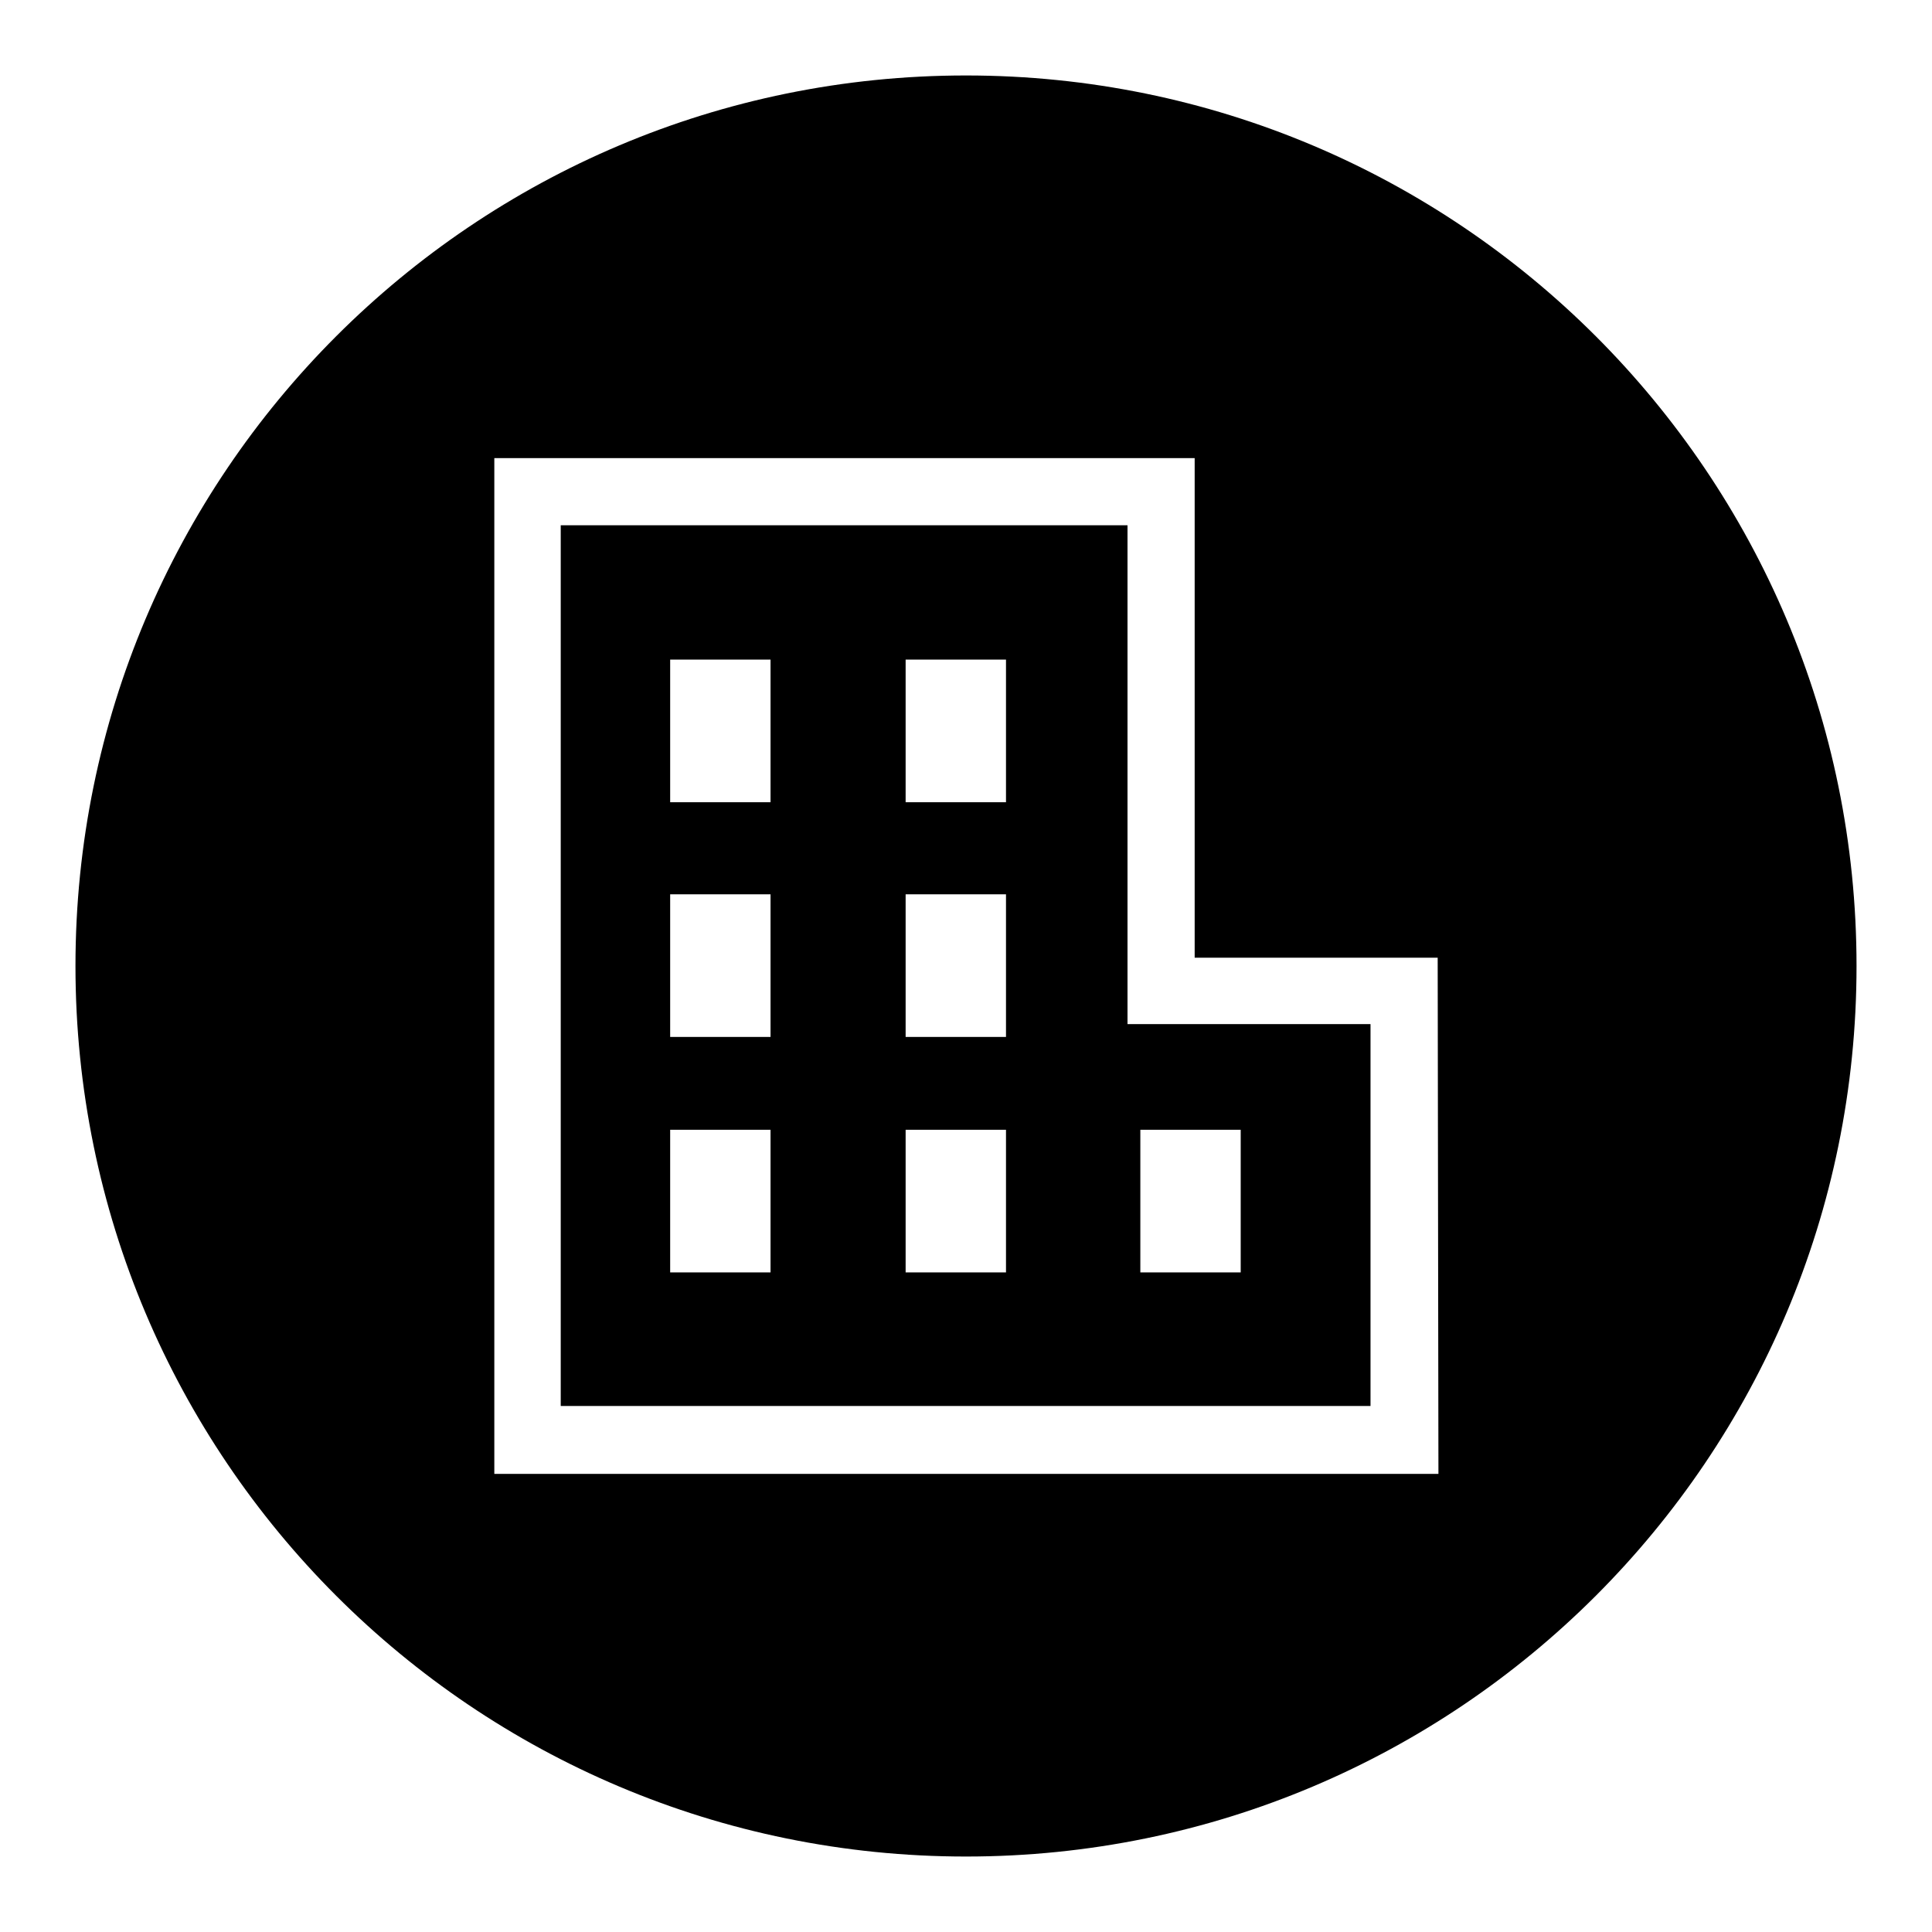
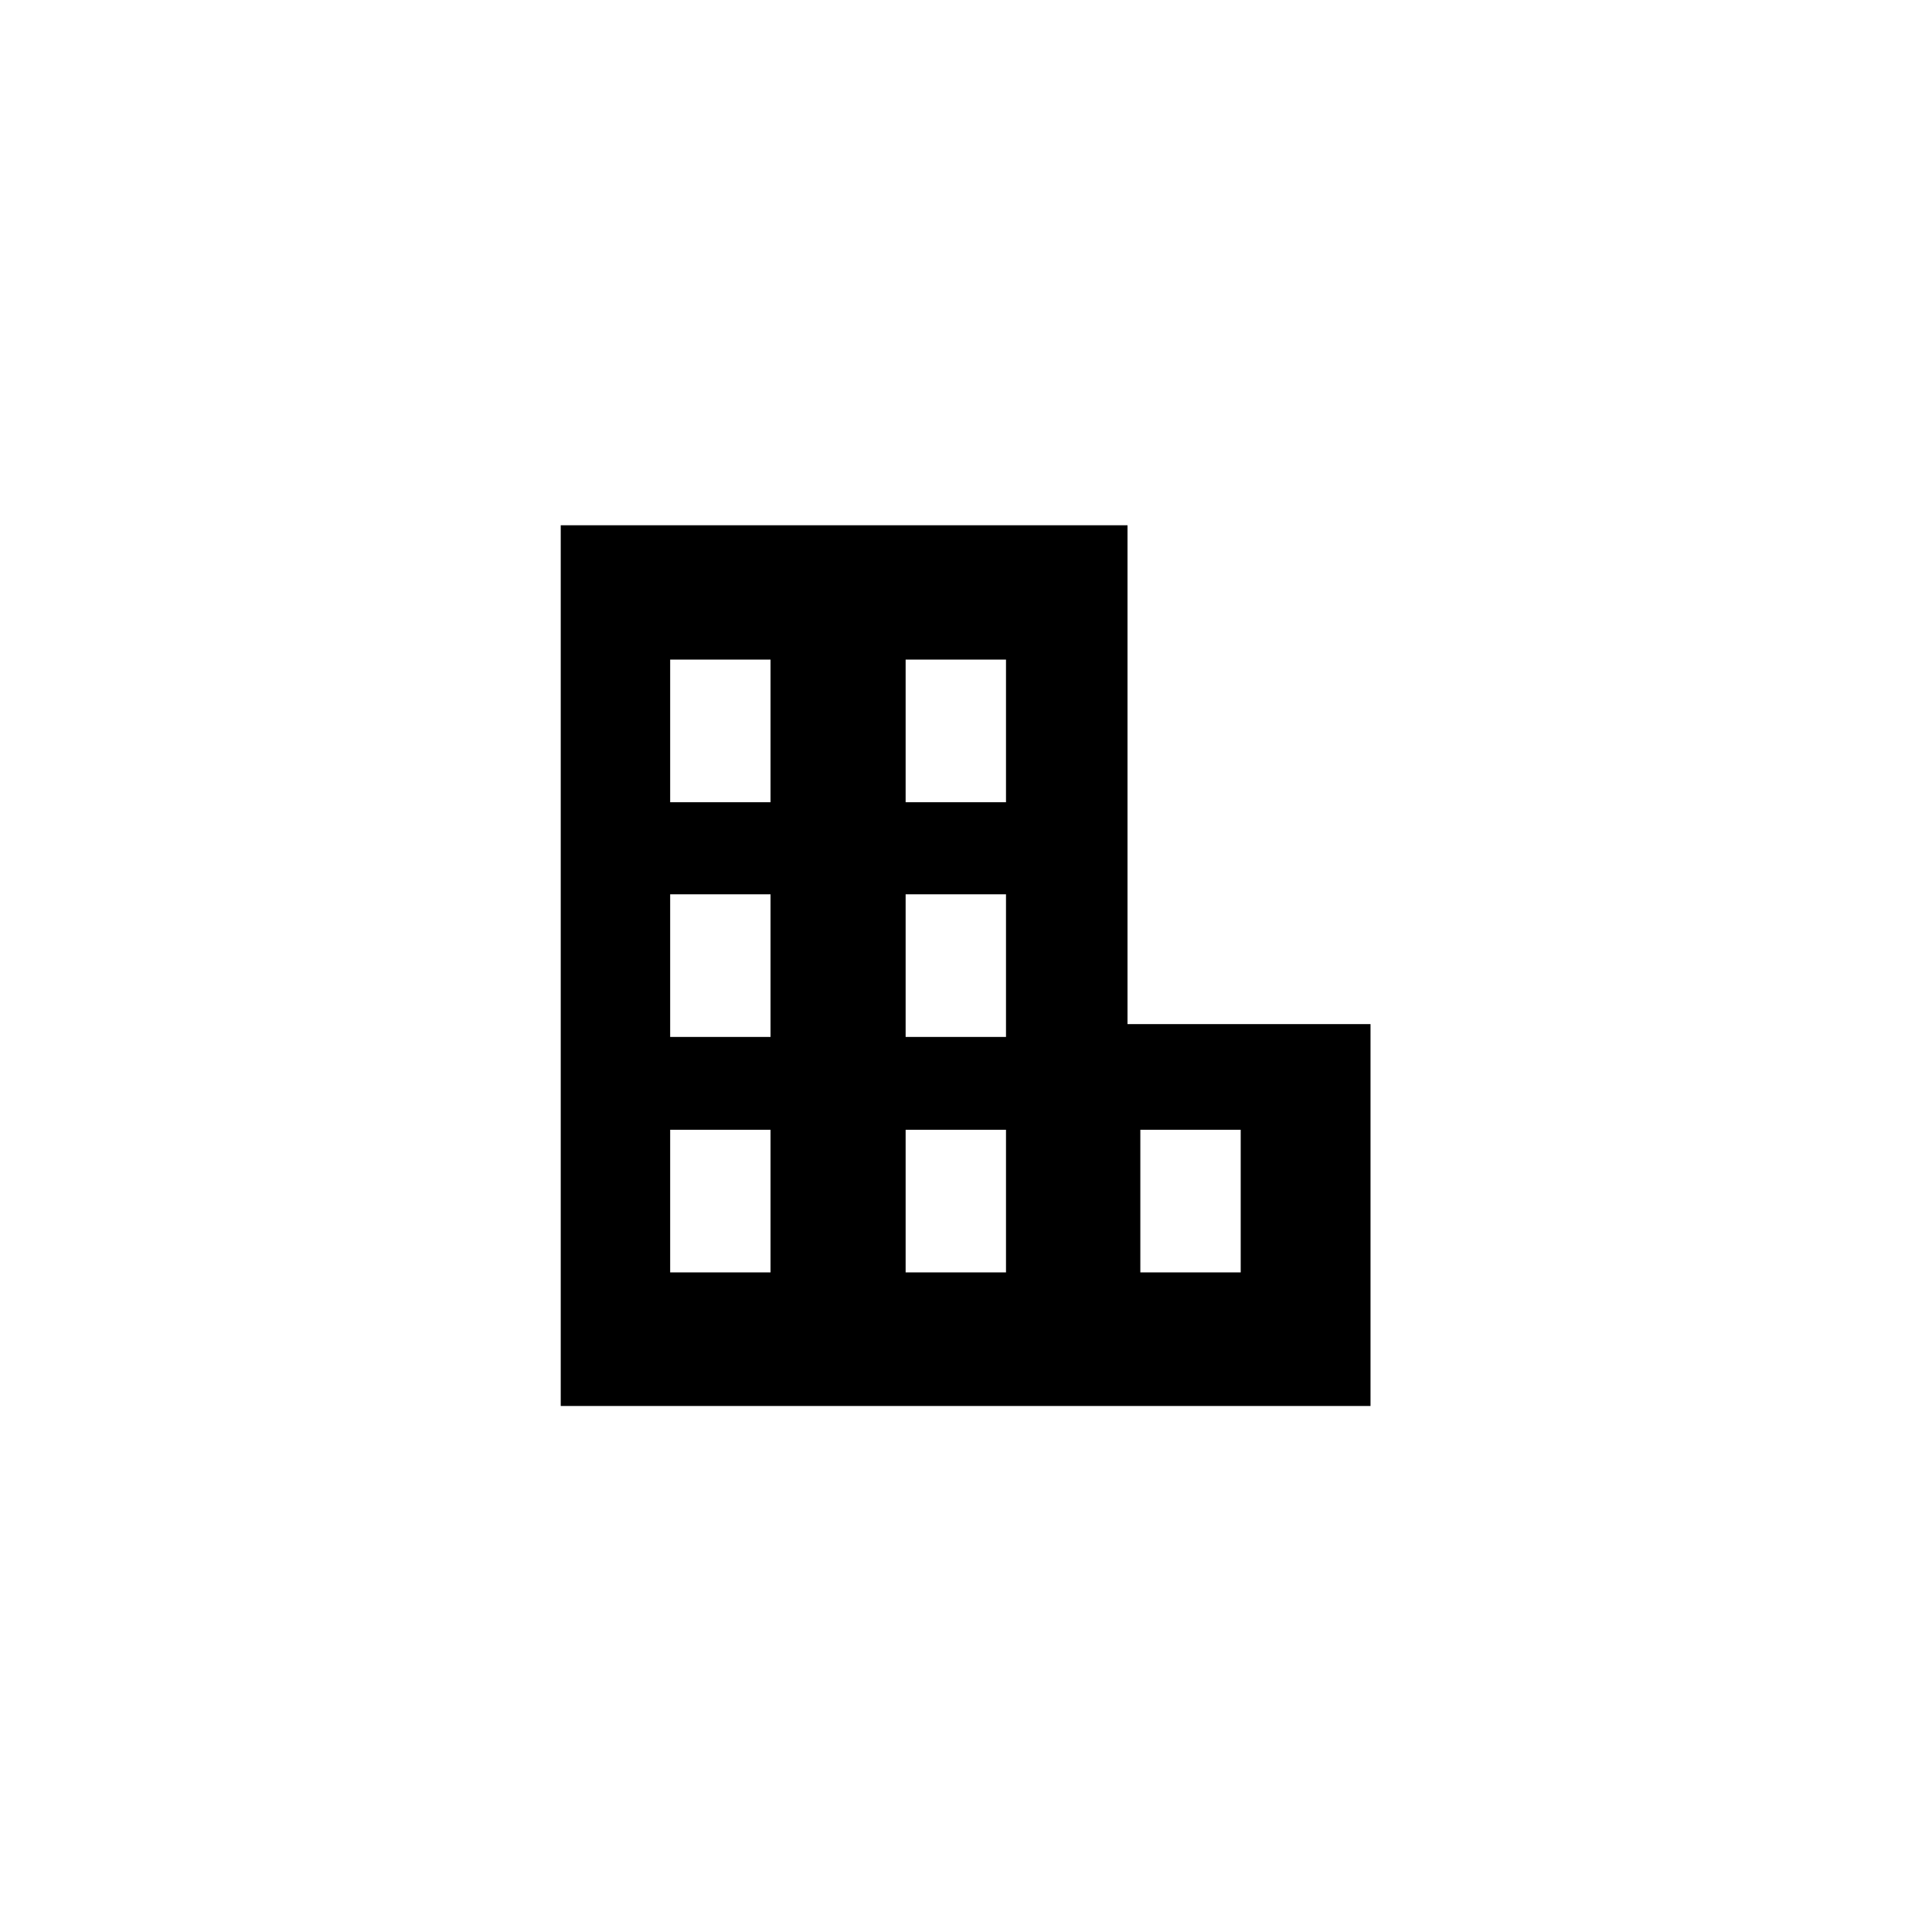
<svg xmlns="http://www.w3.org/2000/svg" version="1.1" x="0px" y="0px" viewBox="0 0 256 256" enable-background="new 0 0 256 256" xml:space="preserve">
  <g>
    <g>
      <path fill="#000000" d="M149.4,69.6H74.3v116.7h107.3v-50.6h-32.2L149.4,69.6L149.4,69.6z M151.1,149.7h13.3v18.9h-13.3V149.7z M102.2,168.6H88.8v-18.9h13.3V168.6z M102.2,137.4H88.8v-18.9h13.3V137.4z M102.2,106.3H88.8V87.4h13.3V106.3z M133.3,168.6h-13.3v-18.9h13.3V168.6z M133.3,137.4h-13.3v-18.9h13.3V137.4z M133.3,106.3h-13.3V87.4h13.3V106.3z" />
-       <path fill="#000000" d="M128,10C62.8,10,10,62.8,10,128c0,65.2,52.8,118,118,118c65.2,0,118-52.8,118-118C246,62.8,193.2,10,128,10z M190.6,195.3H65.5V60.7h92.8v66.2h32.2L190.6,195.3L190.6,195.3z" />
    </g>
  </g>
</svg>